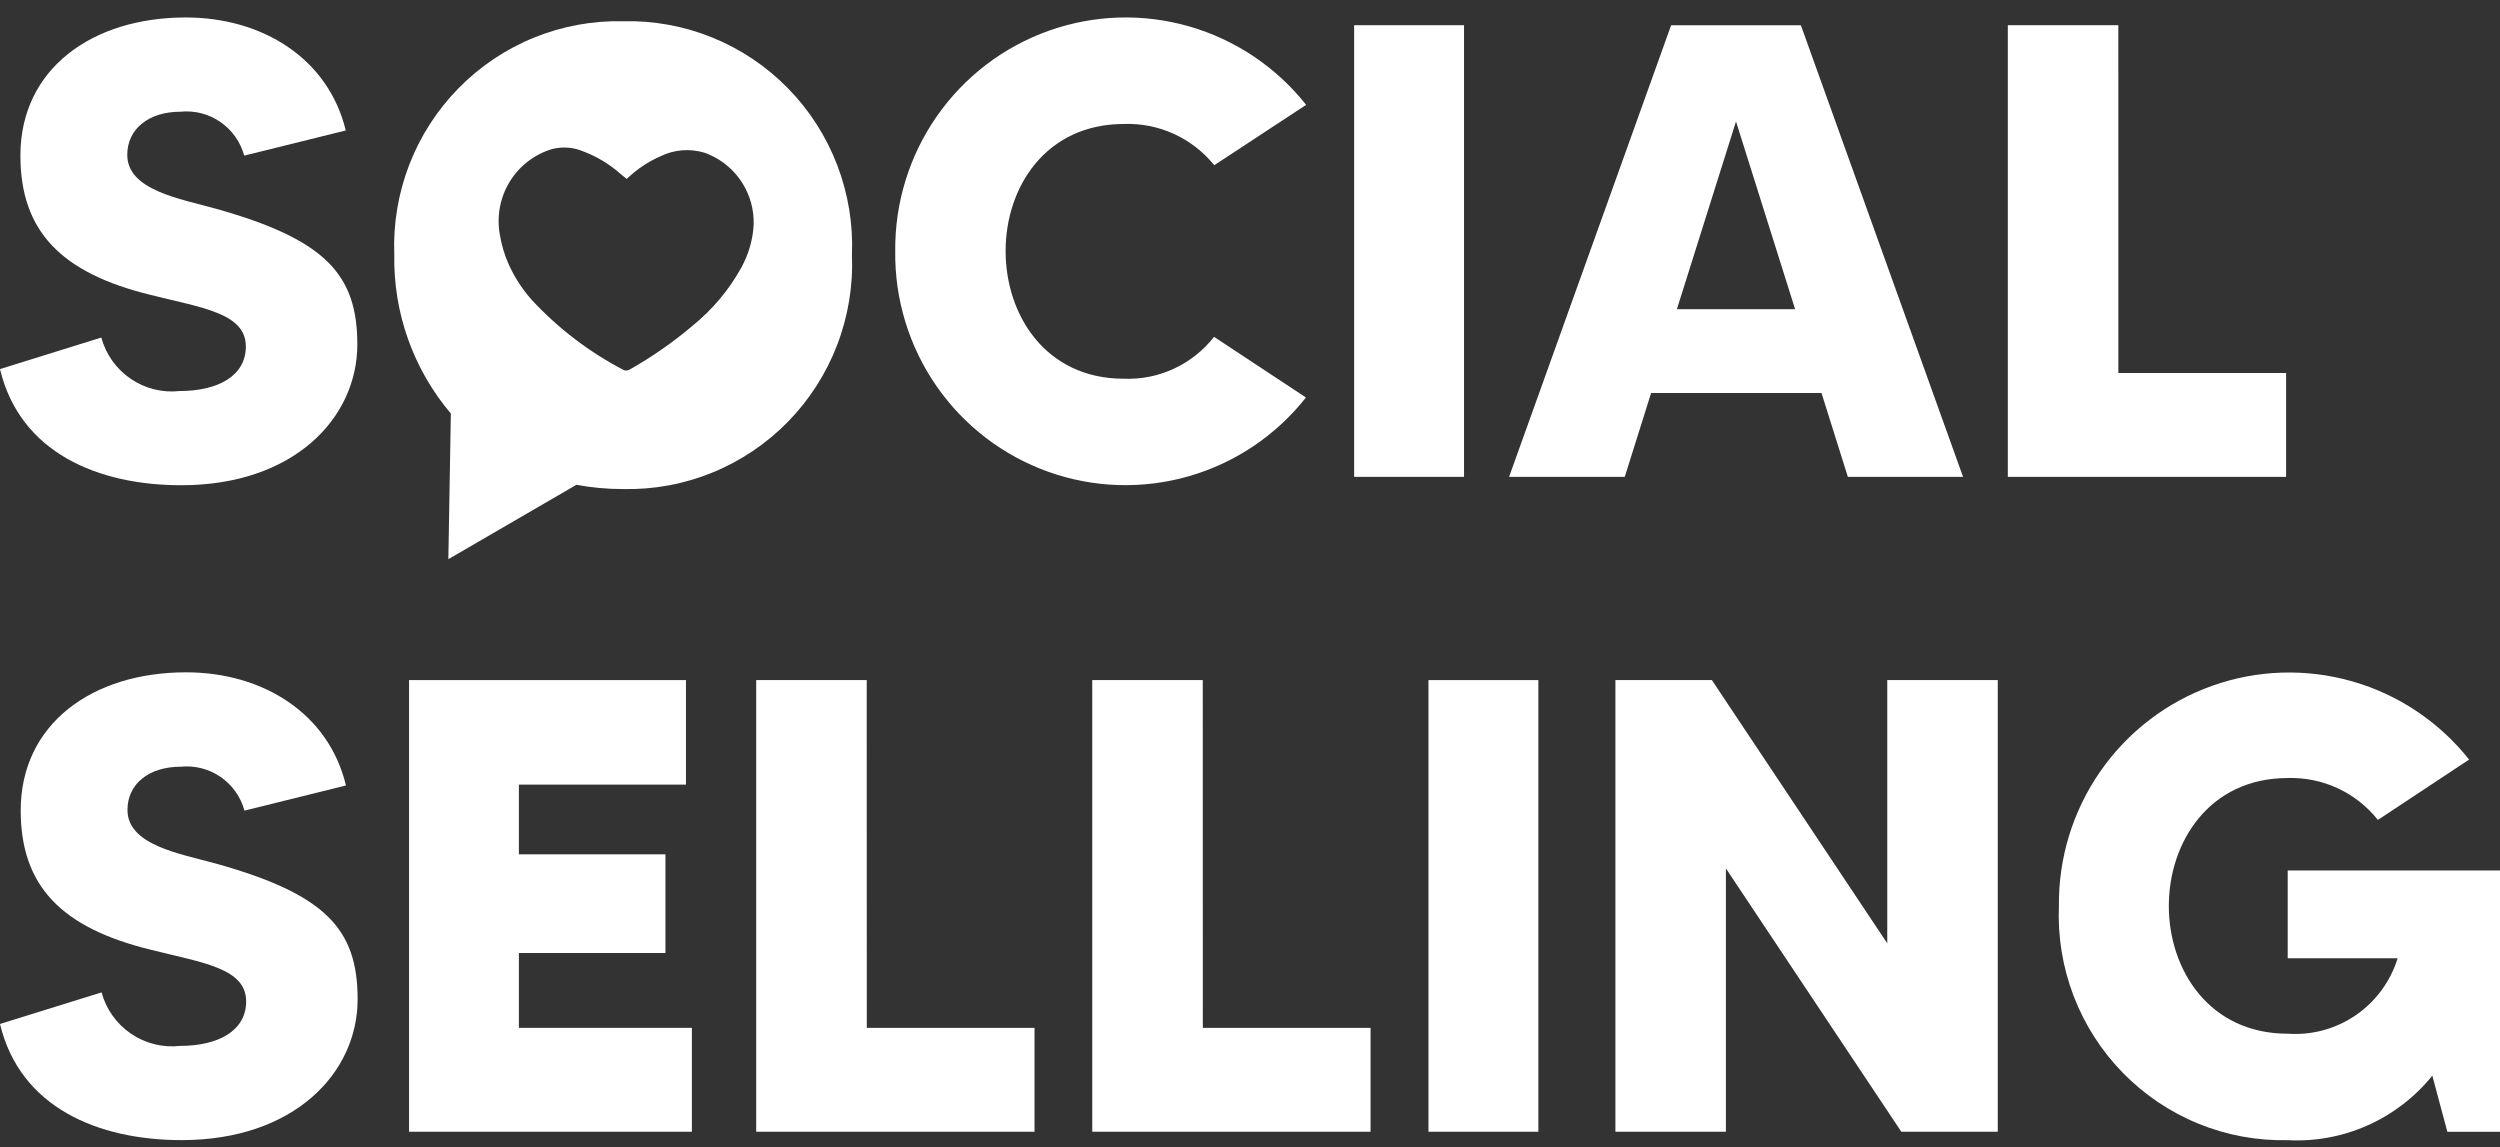
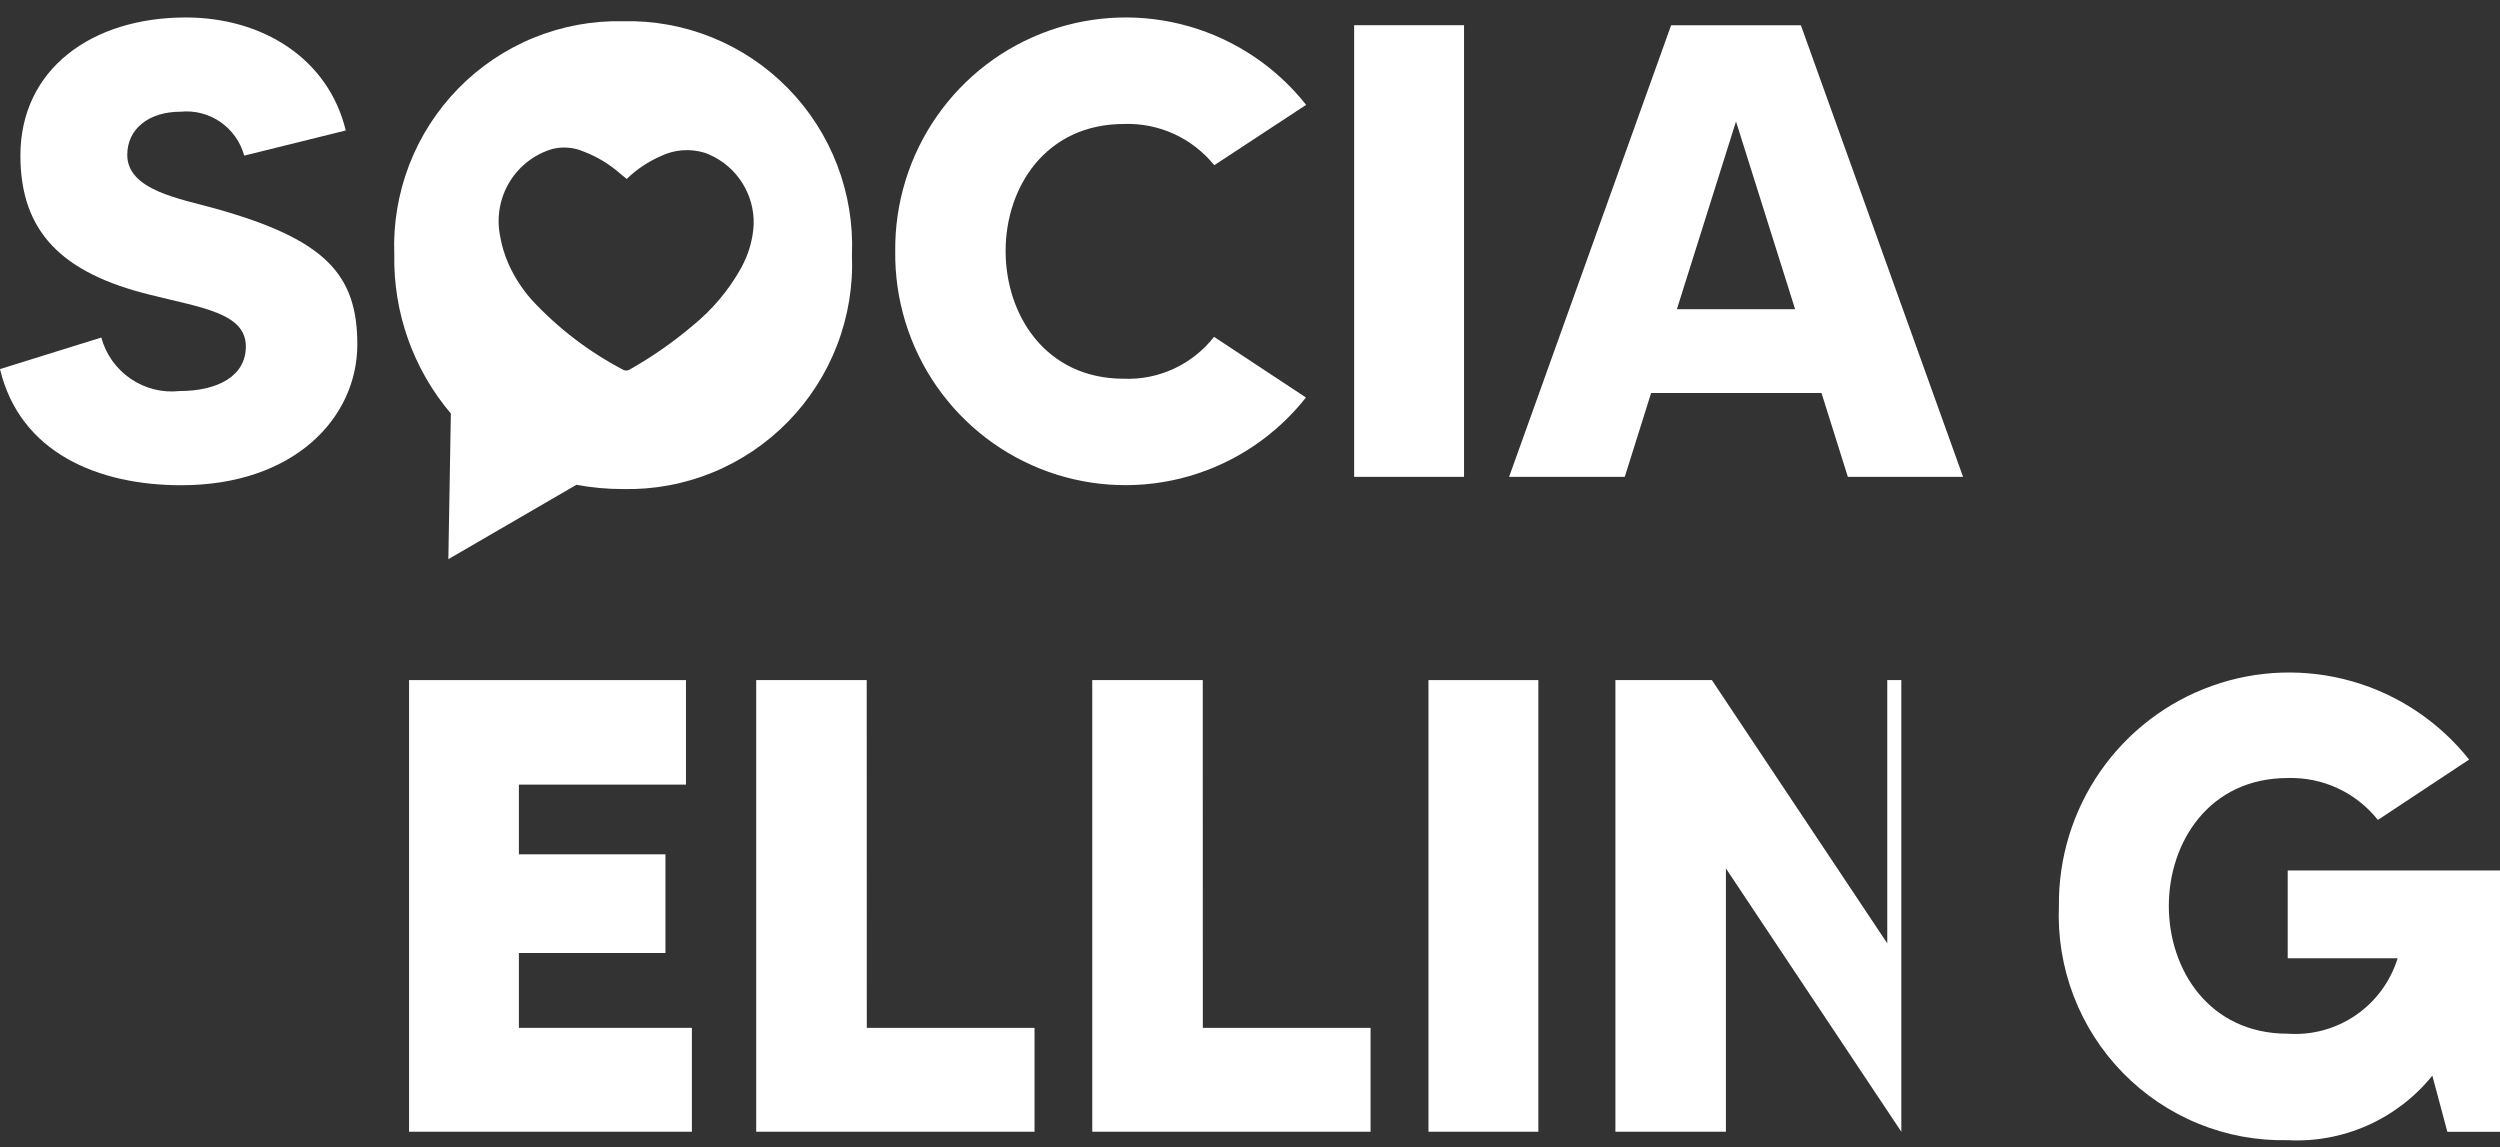
<svg xmlns="http://www.w3.org/2000/svg" fill="none" viewBox="0 0 85 39" height="39" width="85">
  <rect x="0" y="0" width="85" height="39" fill="#333333" stroke="none" />
-   <path fill="white" d="M7.327 29.358C6.147 29.03 4.334 28.744 4.334 27.537C4.334 26.66 5.055 26.068 6.147 26.068C6.625 26.02 7.105 26.143 7.502 26.417C7.898 26.69 8.185 27.095 8.312 27.561L11.763 26.706C11.177 24.264 8.949 22.859 6.325 22.859C3.136 22.859 0.704 24.614 0.704 27.554C0.704 30.119 2.08 31.547 5.132 32.292C6.855 32.73 8.369 32.906 8.369 34.047C8.369 35.056 7.409 35.561 6.119 35.561C5.531 35.626 4.94 35.478 4.451 35.144C3.963 34.811 3.608 34.313 3.453 33.741L0 34.815C0.683 37.667 3.354 38.764 6.174 38.764C9.996 38.764 12.159 36.485 12.159 33.975C12.16 31.591 11.075 30.403 7.327 29.358Z" />
  <path fill="white" d="M17.642 32.402H22.625V29.047H17.642V26.677H23.323V23.123H13.908V38.479H23.524V34.947H17.642V32.402Z" />
  <path fill="white" d="M29.468 23.123H25.711V38.479H35.174V34.947H29.471L29.468 23.123Z" />
  <path fill="white" d="M40.894 23.123H37.137V38.479H46.599V34.947H40.896L40.894 23.123Z" />
  <path fill="white" d="M52.304 23.123H48.568V38.479H52.304V23.123Z" />
-   <path fill="white" d="M64.167 32.074L58.204 23.123H54.924V38.479H58.681V29.527L64.645 38.479H67.924V23.123H64.167V32.074Z" />
+   <path fill="white" d="M64.167 32.074L58.204 23.123H54.924V38.479H58.681V29.527L64.645 38.479V23.123H64.167V32.074Z" />
  <path fill="white" d="M77.782 29.595V32.581H81.52C81.276 33.369 80.775 34.051 80.096 34.517C79.418 34.982 78.602 35.204 77.782 35.146C75.116 35.146 73.74 32.975 73.74 30.803C73.74 28.631 75.116 26.453 77.782 26.453C78.369 26.435 78.951 26.554 79.483 26.801C80.015 27.049 80.483 27.417 80.848 27.878L83.95 25.825C82.934 24.546 81.546 23.616 79.979 23.167C78.411 22.718 76.743 22.771 75.208 23.319C73.672 23.867 72.345 24.883 71.412 26.225C70.479 27.566 69.986 29.167 70.003 30.803C69.96 31.848 70.13 32.89 70.504 33.865C70.878 34.841 71.447 35.729 72.176 36.475C72.905 37.221 73.778 37.81 74.743 38.204C75.707 38.598 76.742 38.789 77.782 38.766C78.716 38.816 79.648 38.643 80.503 38.261C81.357 37.88 82.11 37.301 82.699 36.572L83.21 38.481H85V29.595H77.782Z" />
  <path fill="white" d="M38.219 4.215C38.803 4.195 39.384 4.311 39.916 4.554C40.448 4.798 40.916 5.161 41.285 5.617L44.409 3.565C43.393 2.282 42.003 1.35 40.434 0.898C38.865 0.447 37.195 0.498 35.657 1.046C34.118 1.593 32.788 2.609 31.853 3.952C30.917 5.295 30.423 6.897 30.438 8.536C30.417 10.176 30.908 11.782 31.841 13.128C32.775 14.474 34.105 15.493 35.645 16.042C37.184 16.591 38.857 16.643 40.427 16.19C41.998 15.737 43.387 14.802 44.402 13.515L41.278 11.453C40.915 11.916 40.448 12.287 39.915 12.535C39.382 12.783 38.798 12.9 38.212 12.877C35.546 12.877 34.191 10.707 34.191 8.535C34.191 6.363 35.553 4.215 38.219 4.215Z" />
  <path fill="white" d="M49.777 0.857H46.041V16.213H49.777V0.857Z" />
  <path fill="white" d="M61.23 0.859H56.818L51.309 16.213H55.242L56.138 13.362H61.931L62.827 16.213H66.744L61.23 0.859ZM57.014 10.513L59.024 4.13L61.034 10.513H57.014Z" />
-   <path fill="white" d="M72.023 0.857H68.266V16.213H77.727V12.681H72.024L72.023 0.857Z" />
  <path fill="white" d="M7.325 7.092C6.141 6.759 4.327 6.473 4.327 5.266C4.327 4.389 5.048 3.798 6.141 3.798C6.619 3.75 7.098 3.874 7.494 4.148C7.89 4.421 8.176 4.826 8.303 5.291L11.756 4.436C11.166 1.998 8.937 0.594 6.314 0.594C3.124 0.594 0.694 2.348 0.694 5.288C0.694 7.853 2.07 9.282 5.122 10.027C6.85 10.464 8.359 10.64 8.359 11.781C8.359 12.79 7.396 13.295 6.109 13.295C5.521 13.36 4.931 13.212 4.442 12.878C3.954 12.545 3.6 12.048 3.444 11.476L0 12.549C0.682 15.402 3.344 16.498 6.163 16.498C9.986 16.498 12.149 14.219 12.149 11.709C12.149 9.326 11.057 8.138 7.325 7.092Z" />
  <path fill="white" d="M21.184 0.722C20.145 0.699 19.112 0.889 18.149 1.282C17.186 1.674 16.314 2.261 15.585 3.005C14.856 3.749 14.287 4.635 13.912 5.608C13.538 6.582 13.365 7.622 13.406 8.664C13.371 10.638 14.055 12.557 15.329 14.061L15.244 19.012C15.244 19.012 19.471 16.558 19.59 16.488L19.57 16.478C20.102 16.578 20.643 16.629 21.184 16.628C22.225 16.651 23.26 16.46 24.224 16.066C25.189 15.672 26.062 15.084 26.792 14.338C27.521 13.592 28.09 12.703 28.464 11.728C28.838 10.752 29.009 9.71 28.966 8.666C29.009 7.622 28.837 6.581 28.463 5.607C28.089 4.632 27.52 3.745 26.79 3.001C26.061 2.256 25.187 1.67 24.223 1.278C23.259 0.886 22.224 0.697 21.184 0.722ZM25.304 8.902C25.272 8.97 25.238 9.037 25.201 9.107C24.782 9.861 24.222 10.528 23.552 11.071C22.883 11.639 22.161 12.141 21.397 12.571C21.341 12.6 21.277 12.606 21.217 12.587C20.039 11.976 18.976 11.165 18.074 10.191C17.754 9.828 17.49 9.419 17.291 8.977C17.151 8.662 17.053 8.331 16.997 7.991C16.88 7.365 16.999 6.717 17.332 6.175C17.665 5.633 18.188 5.235 18.798 5.06C19.145 4.979 19.509 5.01 19.837 5.15C20.3 5.325 20.727 5.584 21.098 5.913C21.163 5.968 21.229 6.021 21.309 6.084C21.646 5.756 22.041 5.493 22.472 5.306C22.931 5.085 23.456 5.044 23.944 5.19C24.008 5.211 24.071 5.236 24.133 5.264C24.589 5.466 24.974 5.8 25.24 6.223C25.505 6.645 25.64 7.138 25.625 7.638C25.601 8.076 25.492 8.505 25.304 8.902Z" />
</svg>